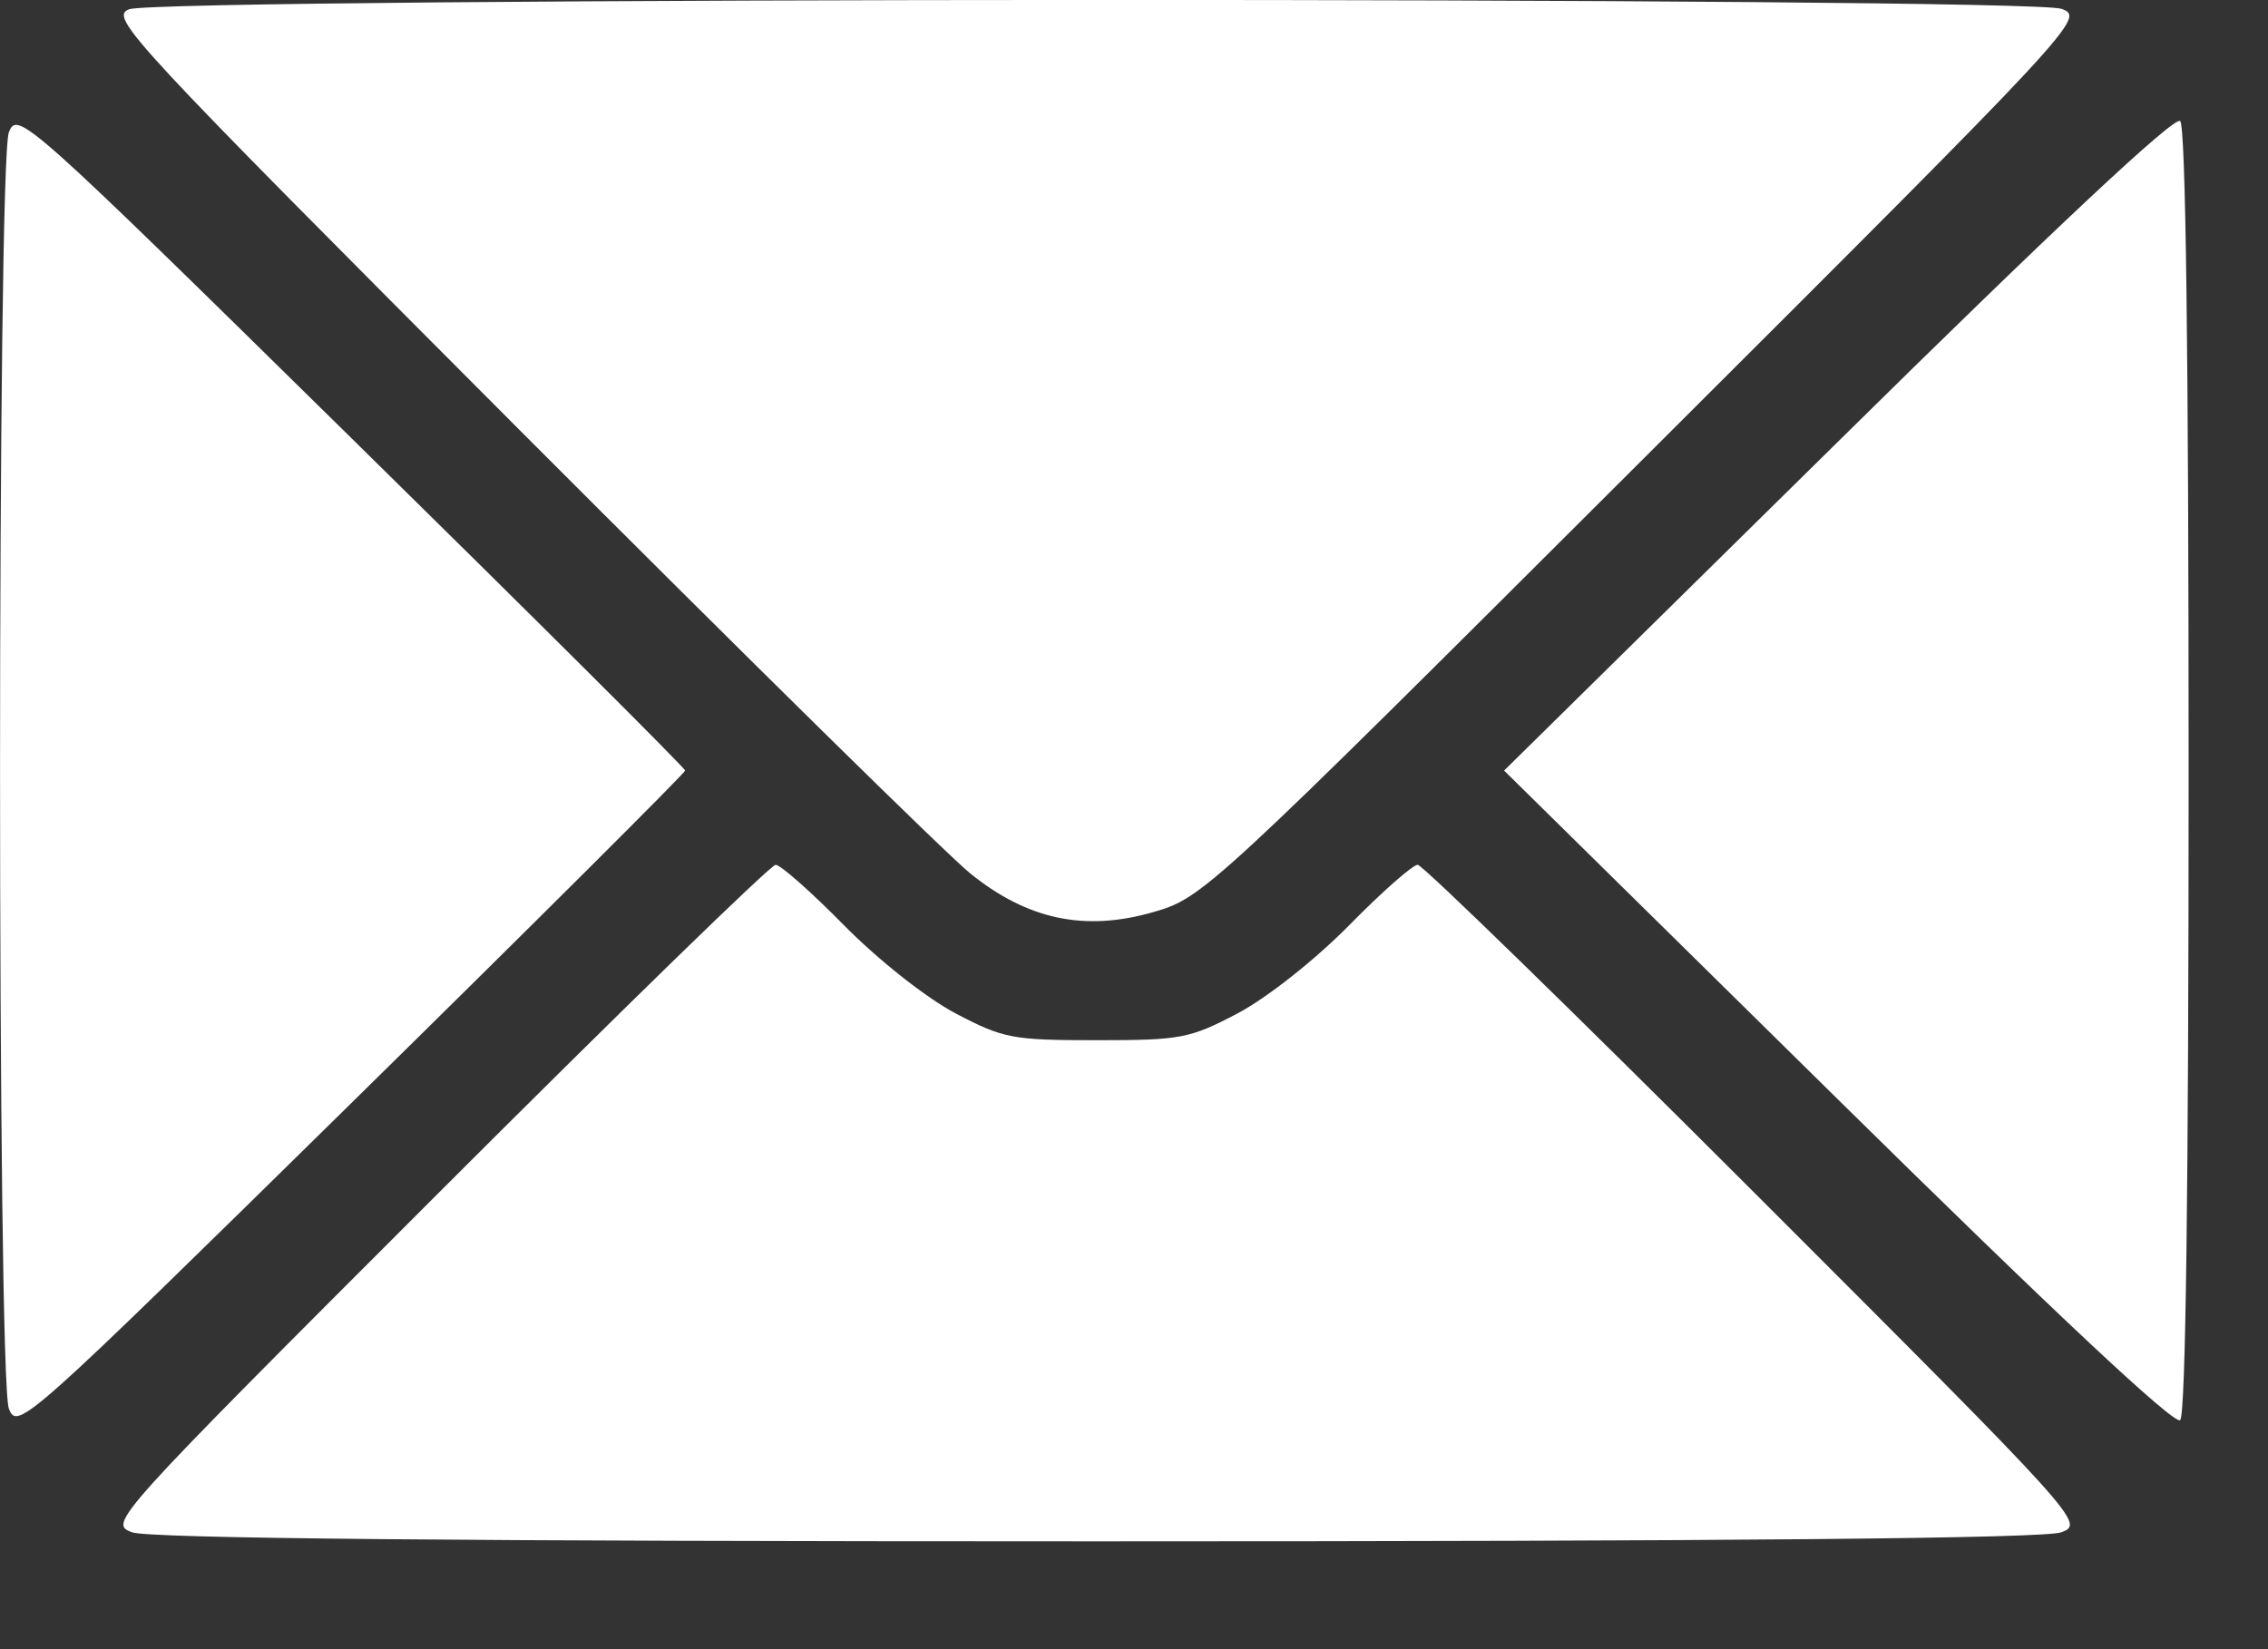
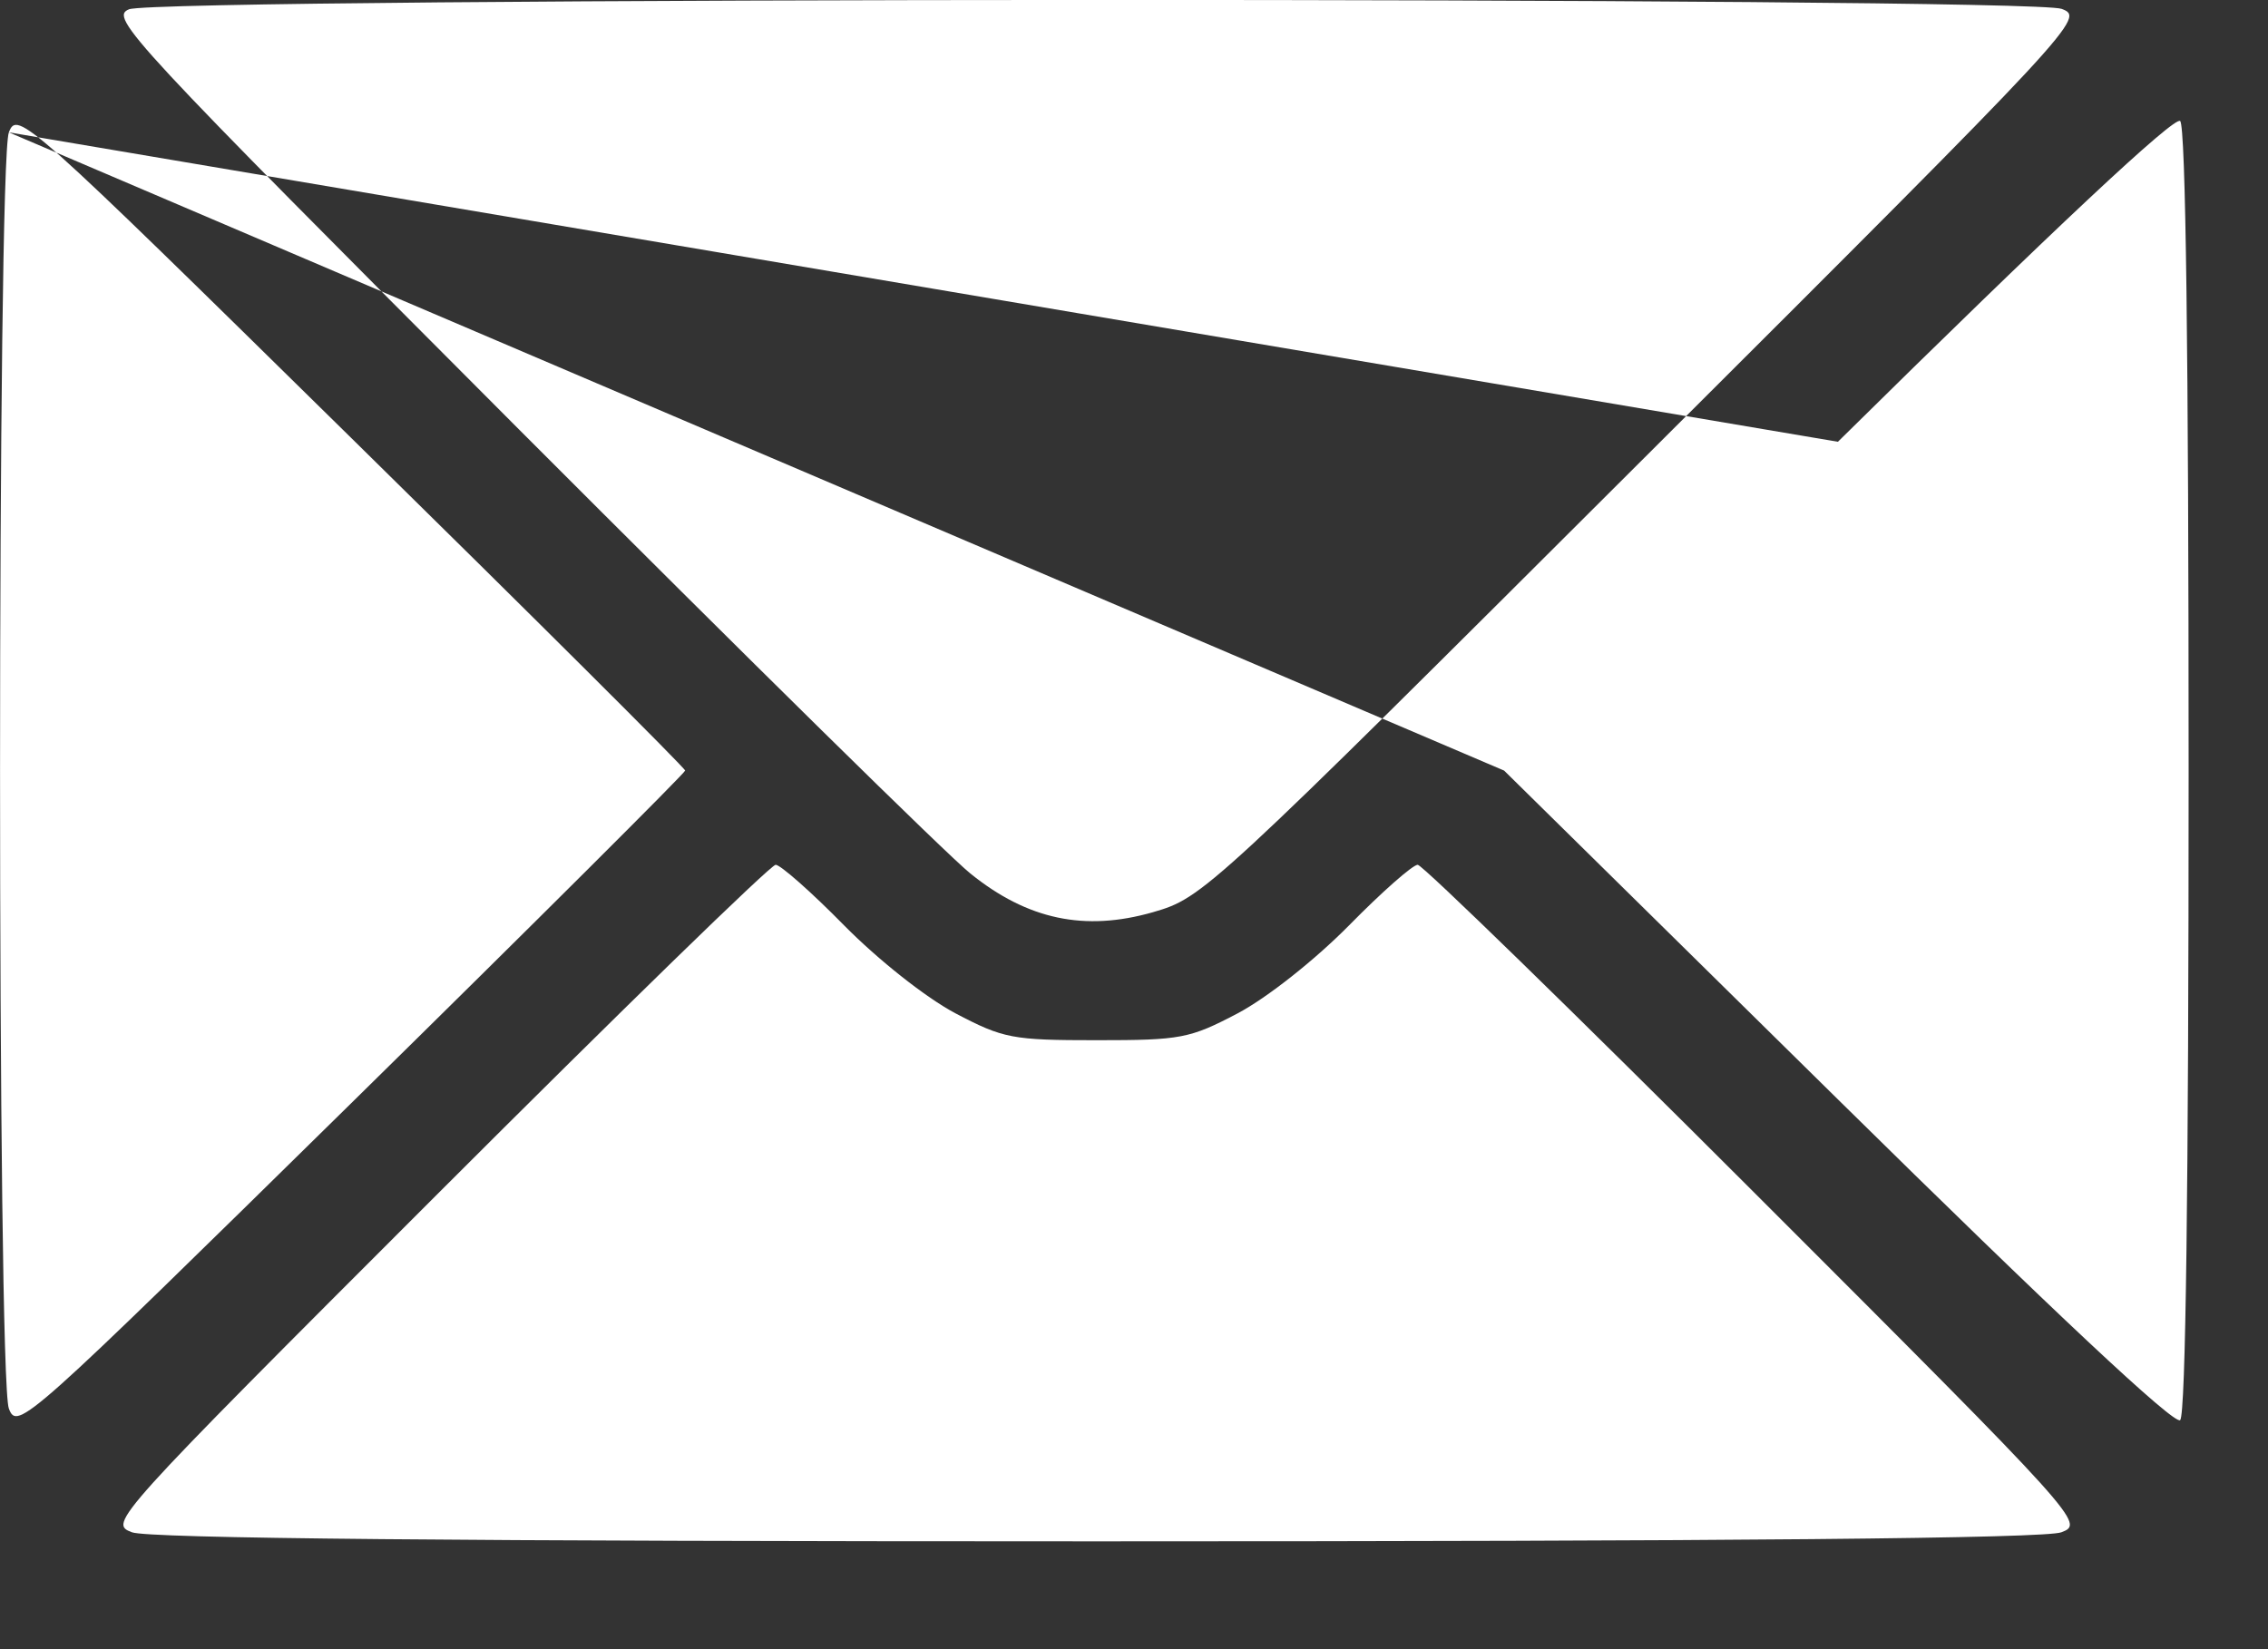
<svg xmlns="http://www.w3.org/2000/svg" width="11" height="8" viewBox="0 0 11 8" fill="none">
  <rect x="0" y="0" width="11" height="8" fill="#333333" stroke="none" />
-   <path id="image 153 (Traced)" fill-rule="evenodd" clip-rule="evenodd" d="M0.626 0.045C0.529 0.084 0.622 0.183 2.516 2.082C3.612 3.18 4.597 4.15 4.706 4.237C4.983 4.461 5.261 4.52 5.592 4.425C5.836 4.354 5.853 4.339 7.976 2.22C10.097 0.104 10.113 0.086 9.999 0.043C9.845 -0.016 0.773 -0.014 0.626 0.045ZM0.043 0.642C-0.014 0.792 -0.014 6.683 0.043 6.833C0.084 6.941 0.122 6.906 1.704 5.351C2.595 4.475 3.323 3.749 3.323 3.738C3.323 3.726 2.595 3.001 1.704 2.125C0.122 0.569 0.084 0.535 0.043 0.642ZM8.914 2.143L7.295 3.738L8.914 5.333C9.961 6.365 10.547 6.914 10.574 6.889C10.601 6.863 10.615 5.758 10.615 3.738C10.615 1.717 10.601 0.612 10.574 0.587C10.547 0.562 9.961 1.11 8.914 2.143ZM2.122 5.792C0.539 7.375 0.526 7.39 0.64 7.433C0.717 7.463 2.232 7.477 5.319 7.477C8.405 7.477 9.92 7.463 9.998 7.433C10.111 7.39 10.098 7.375 8.515 5.792C7.637 4.914 6.899 4.195 6.876 4.195C6.852 4.195 6.702 4.327 6.543 4.489C6.377 4.657 6.147 4.839 6.004 4.915C5.77 5.038 5.728 5.046 5.319 5.046C4.909 5.046 4.867 5.038 4.633 4.915C4.49 4.839 4.26 4.657 4.094 4.489C3.935 4.327 3.785 4.195 3.762 4.195C3.738 4.195 3 4.914 2.122 5.792Z" fill="white" />
+   <path id="image 153 (Traced)" fill-rule="evenodd" clip-rule="evenodd" d="M0.626 0.045C0.529 0.084 0.622 0.183 2.516 2.082C3.612 3.18 4.597 4.15 4.706 4.237C4.983 4.461 5.261 4.52 5.592 4.425C5.836 4.354 5.853 4.339 7.976 2.22C10.097 0.104 10.113 0.086 9.999 0.043C9.845 -0.016 0.773 -0.014 0.626 0.045ZM0.043 0.642C-0.014 0.792 -0.014 6.683 0.043 6.833C0.084 6.941 0.122 6.906 1.704 5.351C2.595 4.475 3.323 3.749 3.323 3.738C3.323 3.726 2.595 3.001 1.704 2.125C0.122 0.569 0.084 0.535 0.043 0.642ZL7.295 3.738L8.914 5.333C9.961 6.365 10.547 6.914 10.574 6.889C10.601 6.863 10.615 5.758 10.615 3.738C10.615 1.717 10.601 0.612 10.574 0.587C10.547 0.562 9.961 1.11 8.914 2.143ZM2.122 5.792C0.539 7.375 0.526 7.39 0.64 7.433C0.717 7.463 2.232 7.477 5.319 7.477C8.405 7.477 9.92 7.463 9.998 7.433C10.111 7.39 10.098 7.375 8.515 5.792C7.637 4.914 6.899 4.195 6.876 4.195C6.852 4.195 6.702 4.327 6.543 4.489C6.377 4.657 6.147 4.839 6.004 4.915C5.77 5.038 5.728 5.046 5.319 5.046C4.909 5.046 4.867 5.038 4.633 4.915C4.49 4.839 4.26 4.657 4.094 4.489C3.935 4.327 3.785 4.195 3.762 4.195C3.738 4.195 3 4.914 2.122 5.792Z" fill="white" />
</svg>